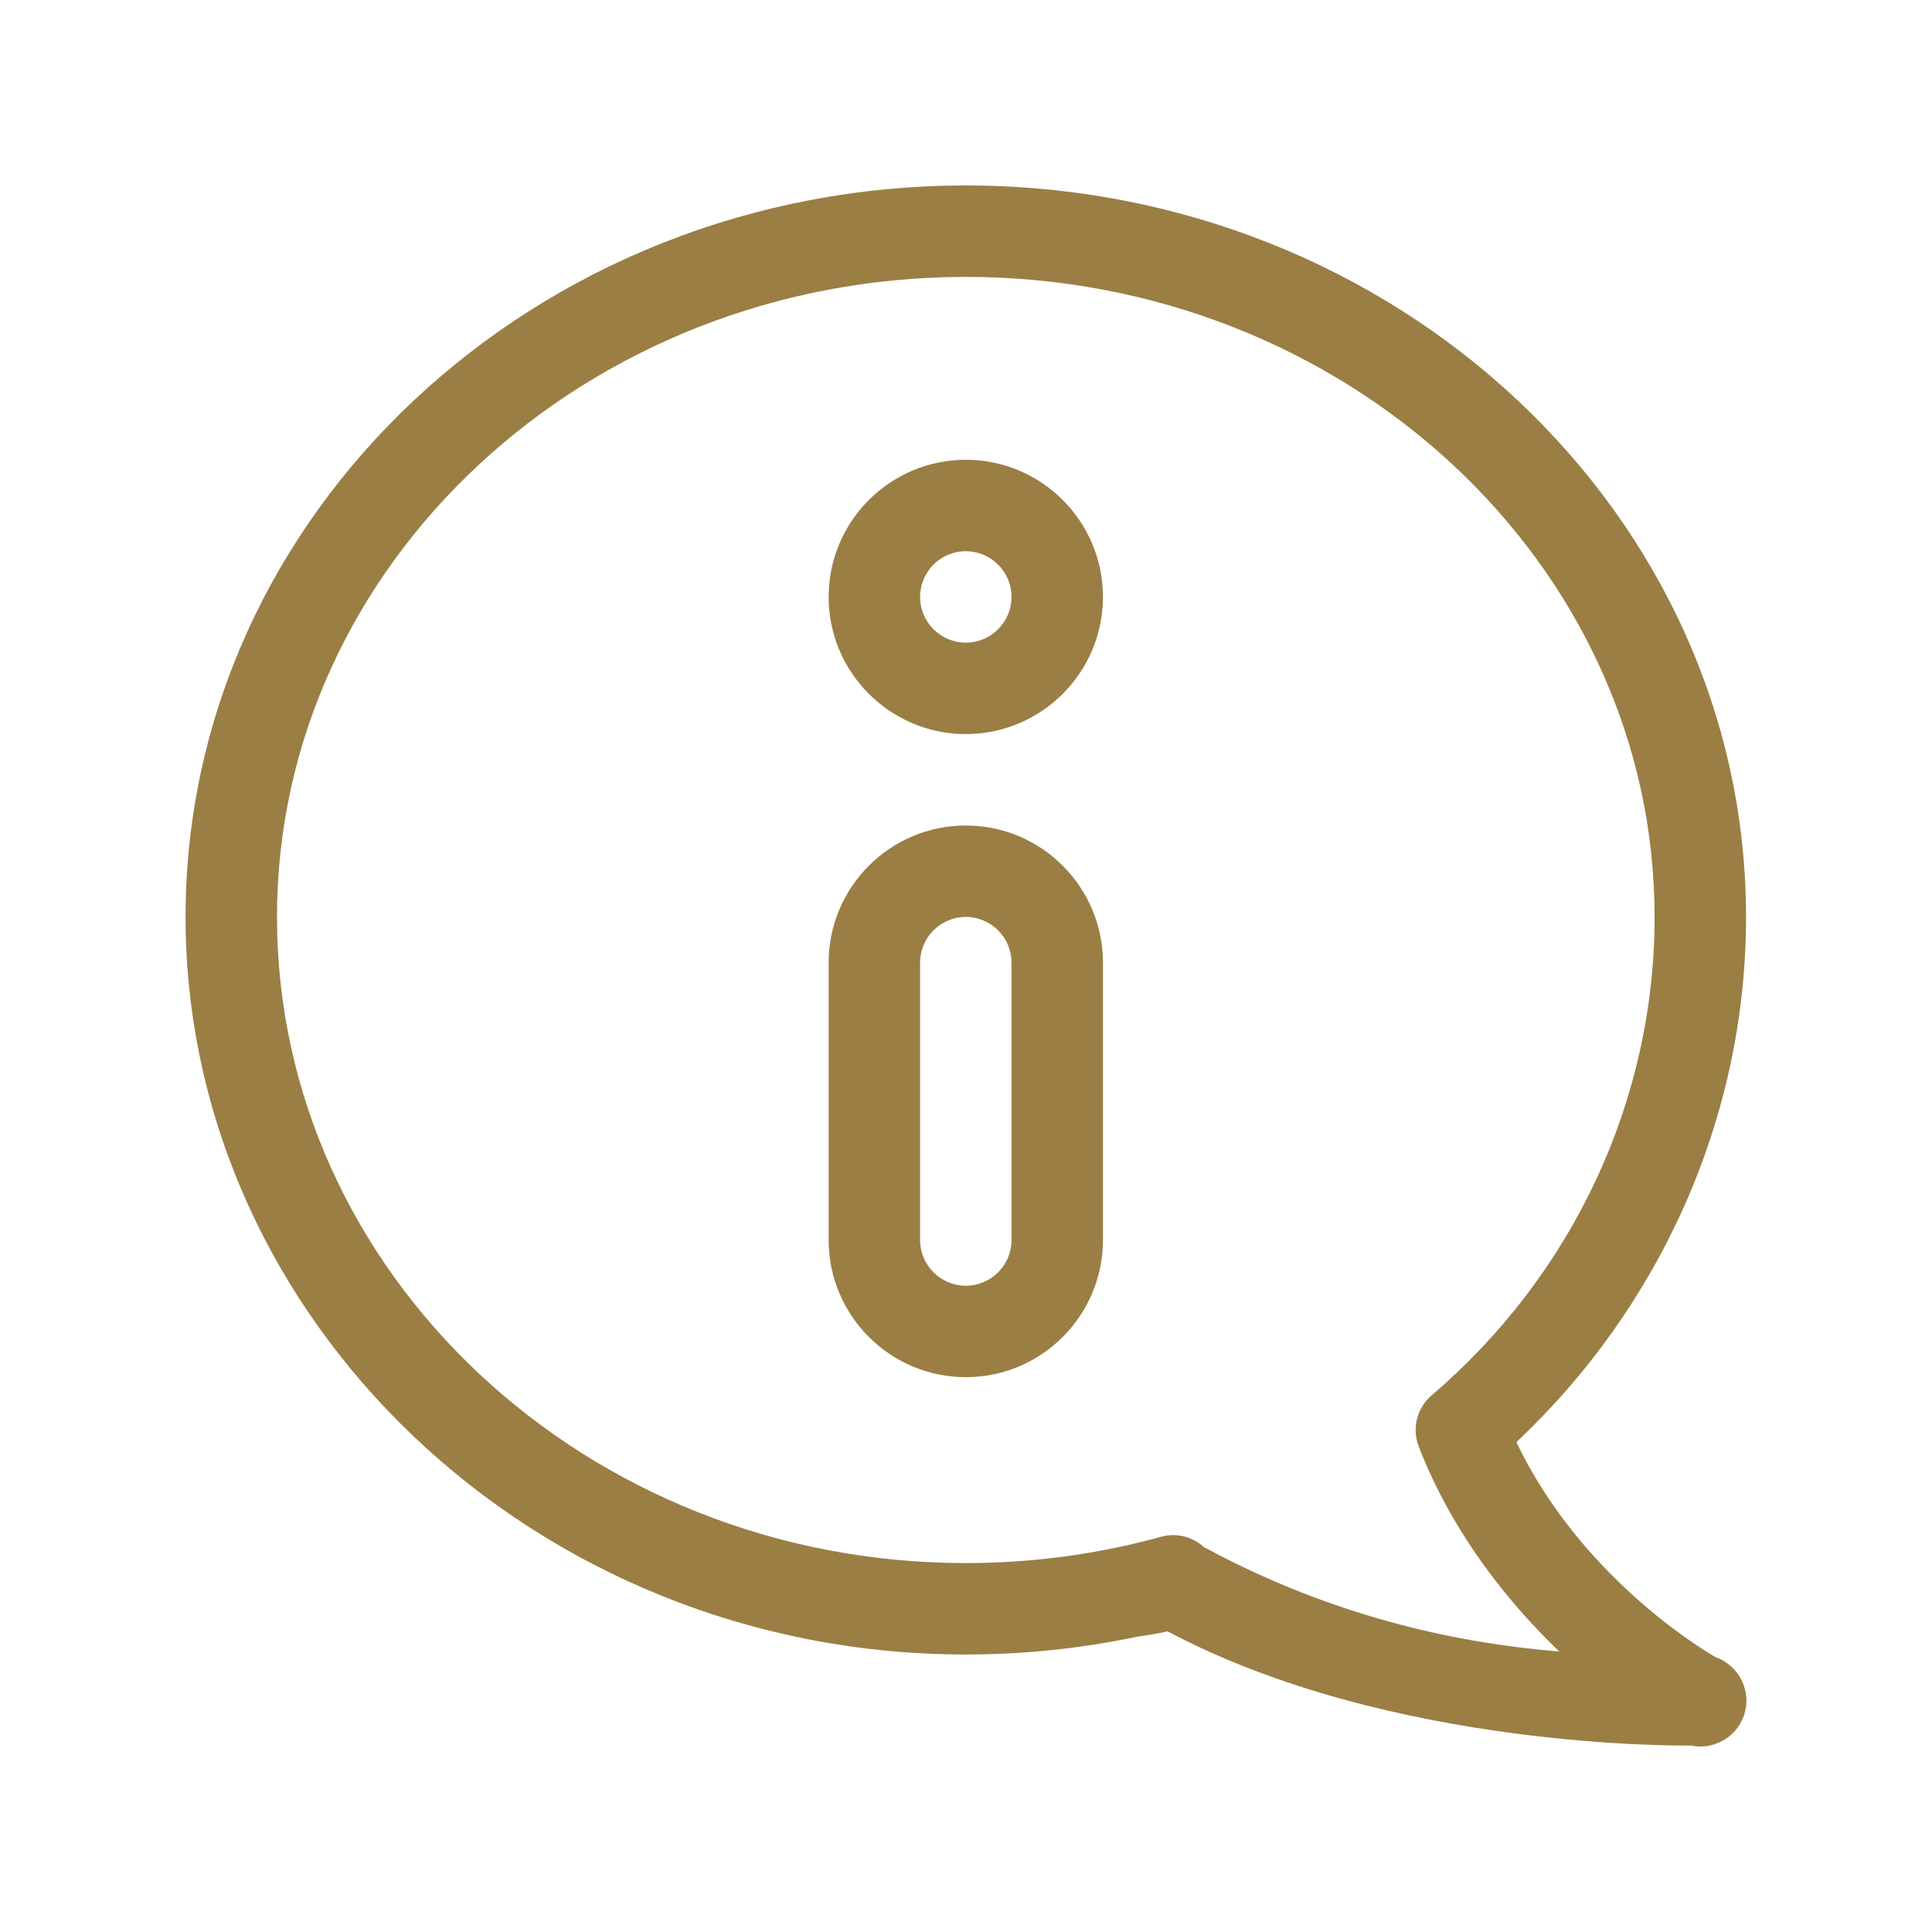
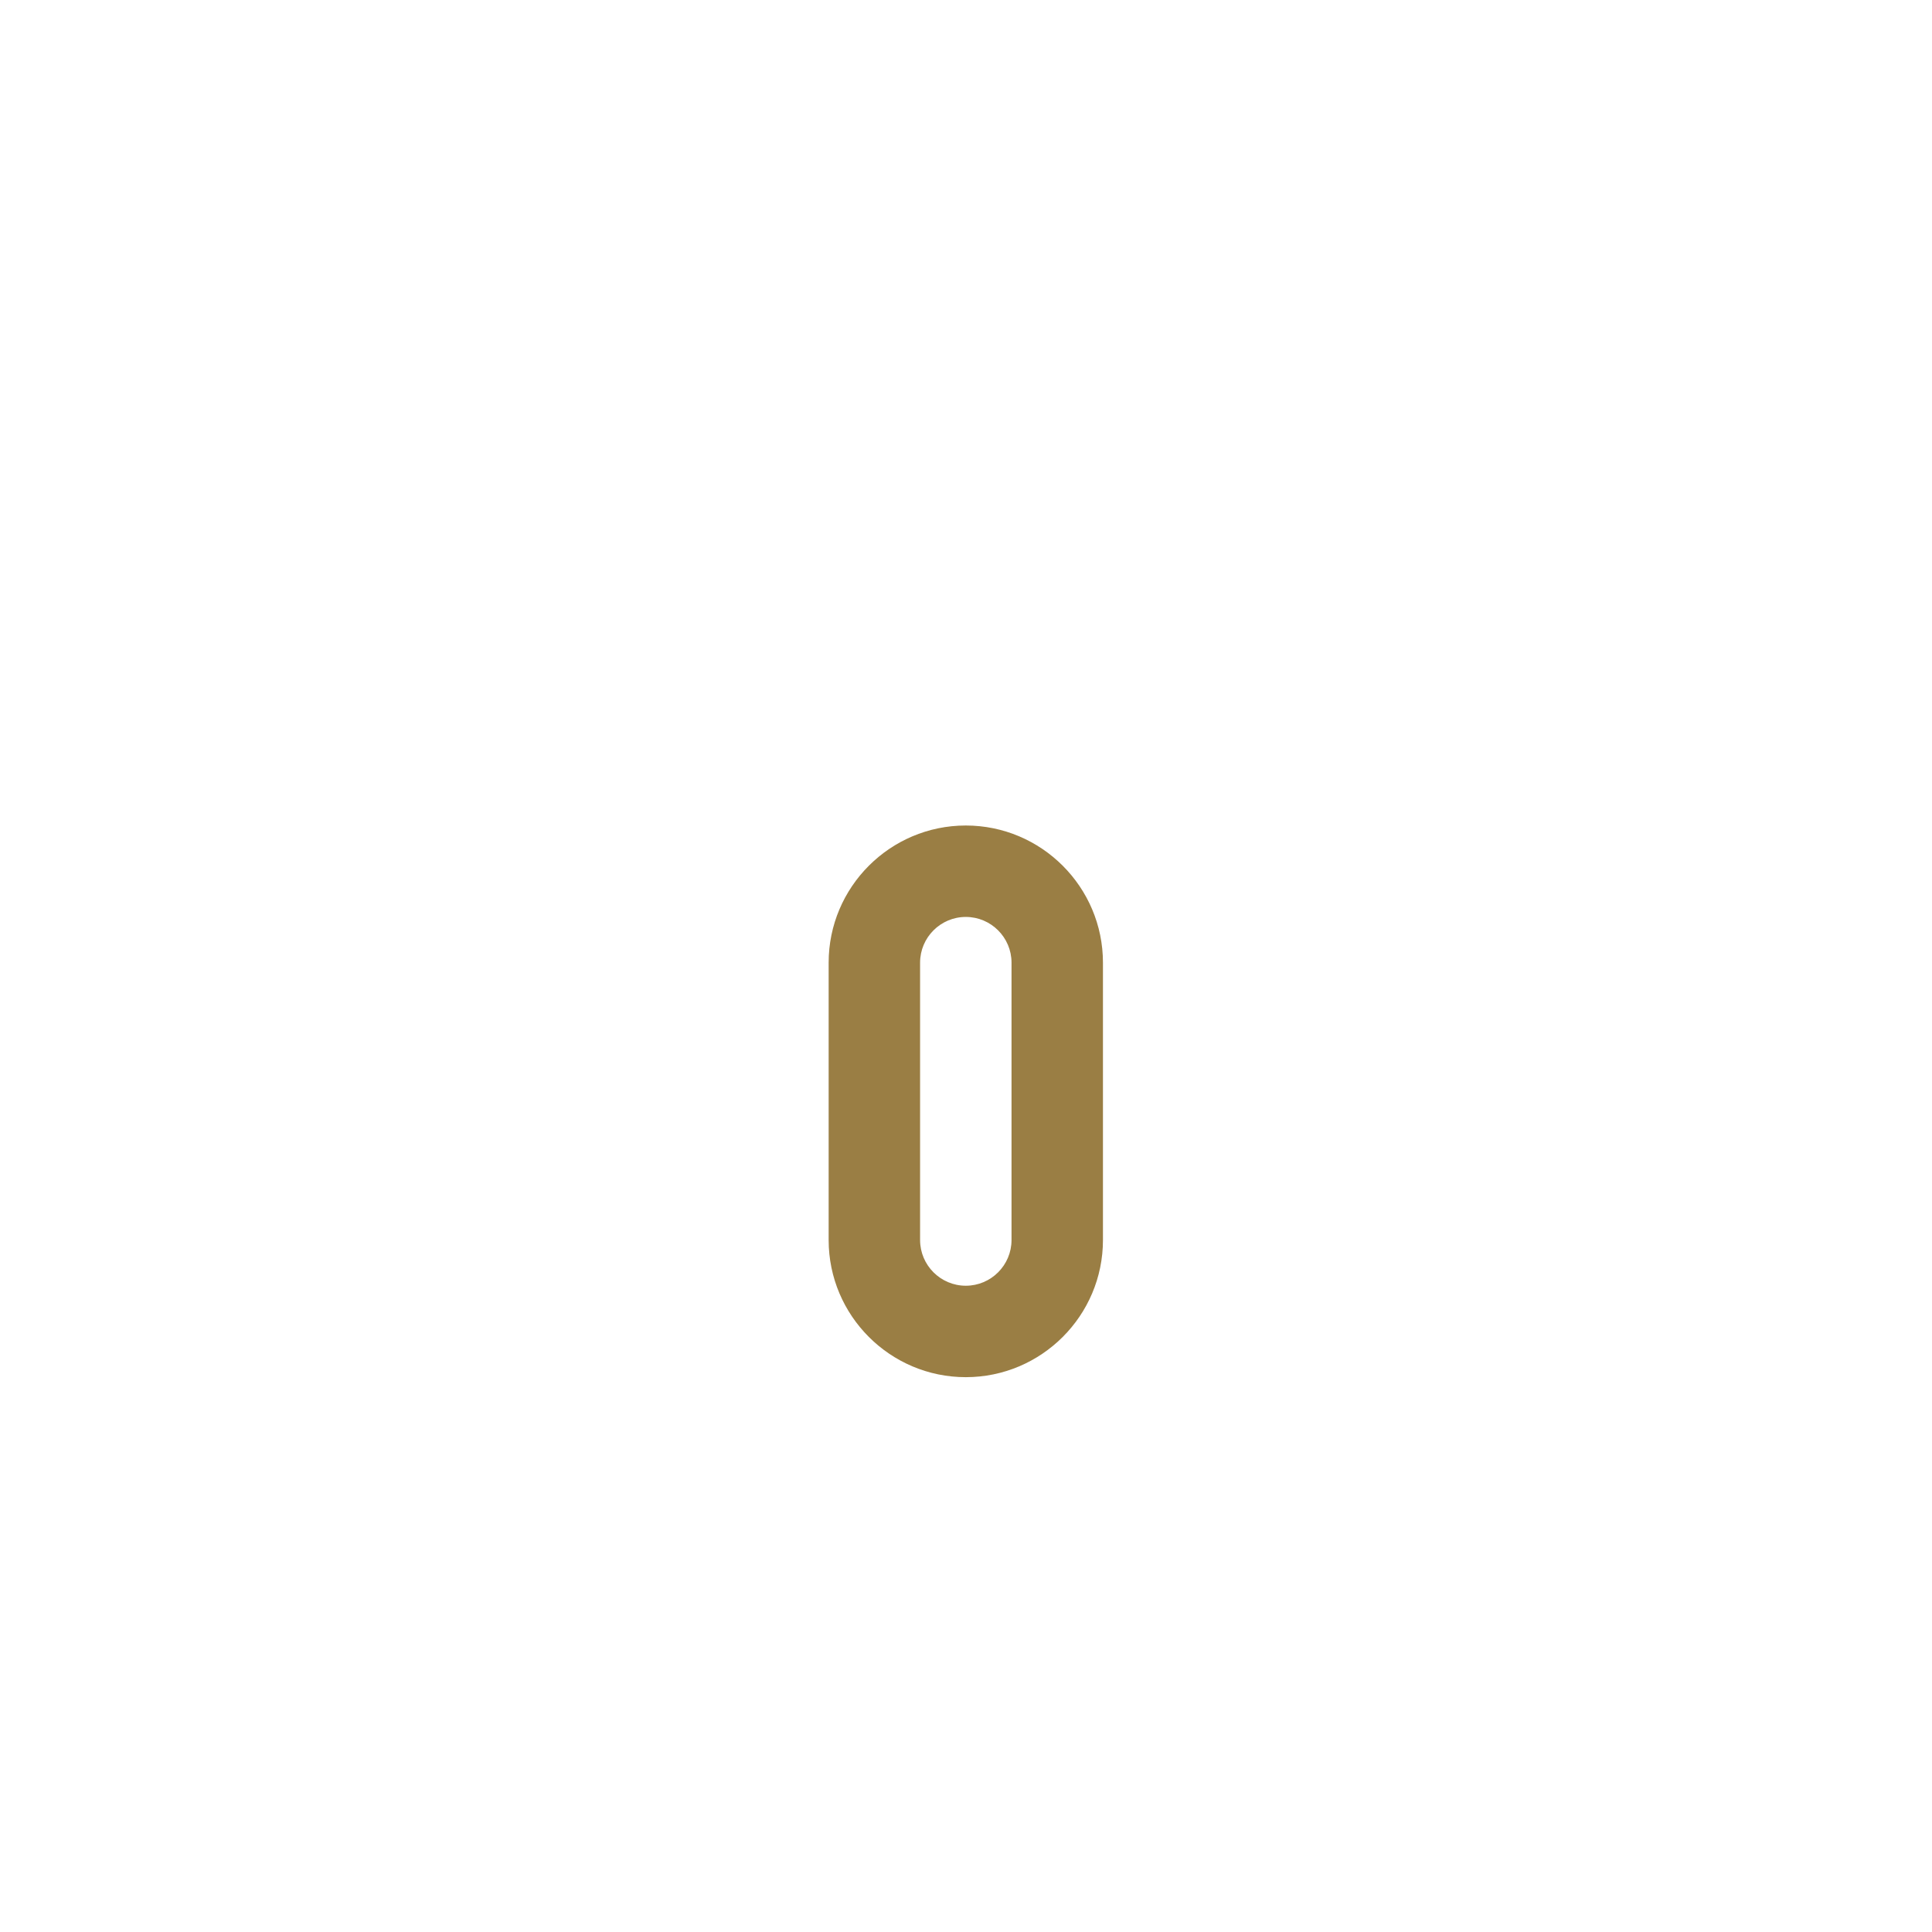
<svg xmlns="http://www.w3.org/2000/svg" version="1.1" id="Capa_1" x="0px" y="0px" width="595.281px" height="595.275px" viewBox="0 123.307 595.281 595.275" enable-background="new 0 123.307 595.281 595.275" xml:space="preserve">
  <g>
    <g>
      <path fill="#9A7E44" d="M297.579,377.659c-23.301,0-42.259,18.958-42.259,42.259v85.457c0,23.301,18.958,42.259,42.259,42.259    c23.303,0,42.259-18.958,42.259-42.259v-85.457C339.837,396.616,320.881,377.659,297.579,377.659z M311.667,505.374    c0,7.768-6.32,14.087-14.088,14.087c-7.767,0-14.086-6.319-14.086-14.087v-85.456c0-7.768,6.319-14.087,14.086-14.087    c7.768,0,14.088,6.319,14.088,14.087V505.374z" />
    </g>
  </g>
  <g>
    <g>
-       <path fill="#9A7E44" d="M297.579,264.97c-23.301,0-42.259,18.957-42.259,42.258c0,23.3,18.958,42.259,42.259,42.259    c23.303,0,42.259-18.958,42.259-42.259C339.837,283.926,320.881,264.97,297.579,264.97z M297.579,321.314    c-7.767,0-14.086-6.319-14.086-14.086s6.319-14.087,14.086-14.087c7.768,0,14.088,6.32,14.088,14.087    S305.346,321.314,297.579,321.314z" />
-     </g>
+       </g>
  </g>
  <g>
    <g>
-       <path fill="#9A7E44" d="M528.556,633.882c-5.928-3.447-42.025-25.804-61.337-66.229c43.85-41.213,70.765-99.411,70.765-161.822    c0-124.273-107.845-225.379-240.405-225.379c-132.56,0-240.404,101.106-240.404,225.379    c0,124.022,107.492,227.257,240.404,227.257c17.775,0,35.402-1.83,52.589-5.454c0.687-0.146,5.979-0.793,9.573-1.689    c69.054,36.654,159.816,35.18,161.31,35.192c6.482,1.399,13.706-2.163,16.196-9.021    C540.027,644.46,535.766,636.409,528.556,633.882z M370.962,599.996c-3.461-3.155-8.414-4.516-13.258-3.176    c-19.428,5.372-39.658,8.098-60.126,8.098c-117.025,0-212.232-89.31-212.232-199.085c0-108.739,95.207-197.207,212.232-197.207    c117.025,0,212.232,88.467,212.232,197.207c0,56.377-25.037,110.099-68.689,147.389c-4.553,3.891-6.15,10.234-3.979,15.817    c10.821,27.826,28.695,49.128,43.284,63.114C452.028,629.878,412.622,622.543,370.962,599.996z" />
-     </g>
+       </g>
  </g>
</svg>